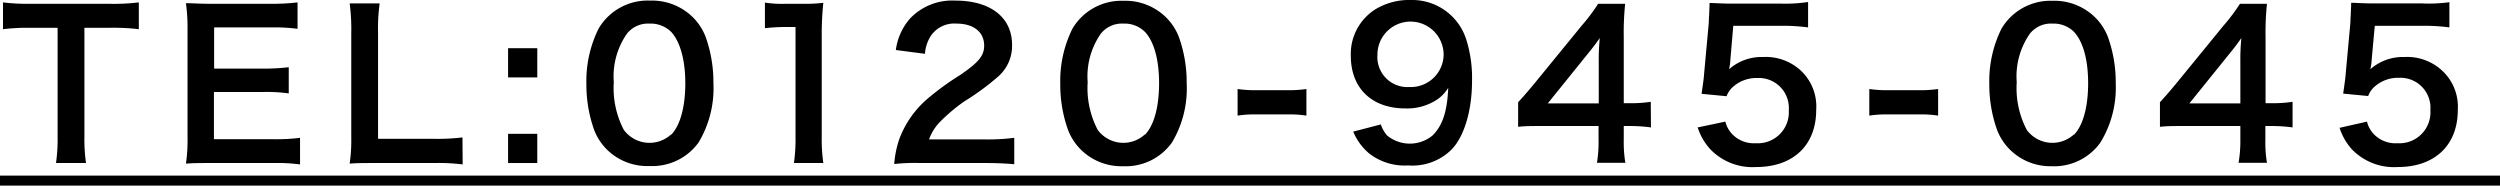
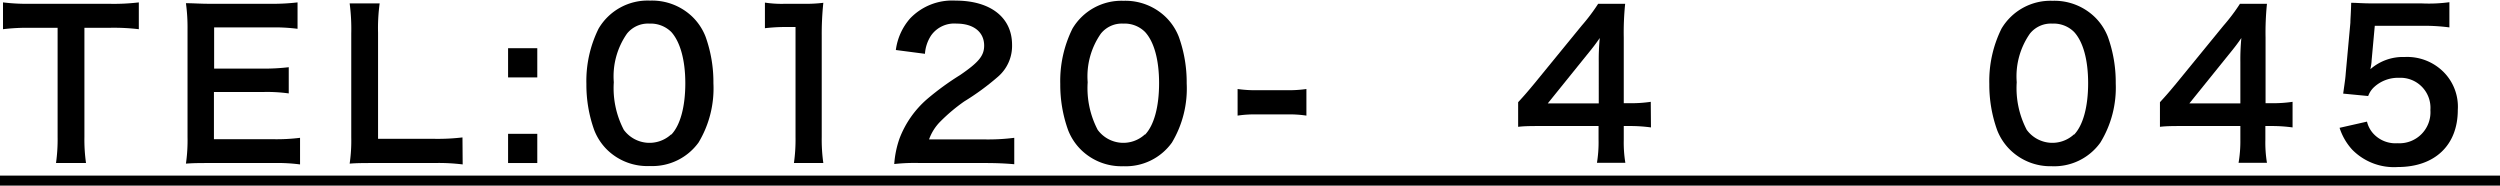
<svg xmlns="http://www.w3.org/2000/svg" viewBox="0 0 249.96 18.56">
  <g id="圖層_2" data-name="圖層 2">
    <g id="レイヤー_1" data-name="レイヤー 1">
      <path d="M8.44,13.7a16.6,16.6,0,0,0,.16,2.6h-3a16.77,16.77,0,0,0,.16-2.6V2.78H3A19.86,19.86,0,0,0,.3,2.92V.24A20.12,20.12,0,0,0,3,.38h7.92A21.22,21.22,0,0,0,13.88.24V2.92a21,21,0,0,0-2.94-.14H8.44Z" />
      <path d="M30,16.44a17.19,17.19,0,0,0-2.58-.14H21.13c-1.2,0-1.74,0-2.54.06a16.18,16.18,0,0,0,.16-2.64V2.9A17.69,17.69,0,0,0,18.59.32c.8,0,1.32.06,2.54.06h6A21.37,21.37,0,0,0,29.75.24V2.88a17.91,17.91,0,0,0-2.58-.14H21.41V6.86h4.86a20.82,20.82,0,0,0,2.6-.14V9.34a15.67,15.67,0,0,0-2.6-.14H21.39v4.72h6A19.13,19.13,0,0,0,30,13.78Z" />
      <path d="M46.26,16.44a19.42,19.42,0,0,0-2.84-.14H37.5c-1.12,0-1.82,0-2.54.06a15.87,15.87,0,0,0,.16-2.64V3.34a19.5,19.5,0,0,0-.16-3h3a18.24,18.24,0,0,0-.16,2.94V13.88h5.6a21.11,21.11,0,0,0,2.84-.14Z" />
      <path d="M53.72,4.82V7.74H50.8V4.82Zm0,8.56V16.3H50.8V13.38Z" />
      <path d="M60.73,15a5.6,5.6,0,0,1-1.32-2,13.39,13.39,0,0,1-.78-4.6,11.78,11.78,0,0,1,1.22-5.54A5.69,5.69,0,0,1,65,.06a5.82,5.82,0,0,1,4.23,1.62,5.6,5.6,0,0,1,1.32,2,13.45,13.45,0,0,1,.78,4.64,10.5,10.5,0,0,1-1.48,5.92,5.7,5.7,0,0,1-4.87,2.36A5.76,5.76,0,0,1,60.73,15Zm6.39-1.54c.9-.94,1.4-2.8,1.4-5.14S68,4.18,67.12,3.2a2.93,2.93,0,0,0-2.19-.84,2.69,2.69,0,0,0-2.24,1,7.46,7.46,0,0,0-1.32,4.86,9,9,0,0,0,1,4.76,3.19,3.19,0,0,0,4.73.46Z" />
      <path d="M79.38,16.3a16.6,16.6,0,0,0,.16-2.6v-11h-1a17.79,17.79,0,0,0-2.06.12V.26a11.11,11.11,0,0,0,2,.12h1.84a14.55,14.55,0,0,0,2-.1,30.14,30.14,0,0,0-.16,3.3V13.7a16.77,16.77,0,0,0,.16,2.6Z" />
      <path d="M92,16.3a18.6,18.6,0,0,0-2.59.1,9.75,9.75,0,0,1,.53-2.56,9.87,9.87,0,0,1,2.74-3.92A27.54,27.54,0,0,1,96,7.5c1.84-1.26,2.4-1.92,2.4-2.94,0-1.36-1.06-2.2-2.76-2.2a2.83,2.83,0,0,0-2.54,1.18,3.8,3.8,0,0,0-.62,1.84L89.57,5A5.93,5.93,0,0,1,91,1.84,5.82,5.82,0,0,1,95.53.06c3.5,0,5.66,1.68,5.66,4.42a4.06,4.06,0,0,1-1.42,3.2,25,25,0,0,1-3.36,2.46,17.5,17.5,0,0,0-2.38,2,4.82,4.82,0,0,0-1.14,1.8h5.6a21,21,0,0,0,2.92-.16v2.64c-.94-.08-1.74-.12-3-.12Z" />
      <path d="M108.11,15a5.6,5.6,0,0,1-1.32-2,13.39,13.39,0,0,1-.78-4.6,11.78,11.78,0,0,1,1.22-5.54,5.69,5.69,0,0,1,5.1-2.78,5.81,5.81,0,0,1,4.22,1.62,5.6,5.6,0,0,1,1.32,2,13.45,13.45,0,0,1,.78,4.64,10.5,10.5,0,0,1-1.48,5.92,5.68,5.68,0,0,1-4.86,2.36A5.76,5.76,0,0,1,108.11,15Zm6.38-1.54c.9-.94,1.4-2.8,1.4-5.14s-.5-4.14-1.4-5.12a2.89,2.89,0,0,0-2.18-.84,2.69,2.69,0,0,0-2.24,1,7.46,7.46,0,0,0-1.32,4.86,9,9,0,0,0,1,4.76,3.18,3.18,0,0,0,4.72.46Z" />
      <path d="M123.74,8.9a12.53,12.53,0,0,0,1.88.12h3.1a12.63,12.63,0,0,0,1.9-.12v2.66a11,11,0,0,0-1.9-.12h-3.1a11,11,0,0,0-1.88.12Z" />
-       <path d="M138.06,12.44a3.32,3.32,0,0,0,.62,1.1,3.58,3.58,0,0,0,4.56,0c1-1,1.46-2.4,1.56-4.76a3.91,3.91,0,0,1-1.06,1.14,5.44,5.44,0,0,1-3.24.92c-3.32,0-5.44-2-5.44-5.26A5.27,5.27,0,0,1,137.6.88,6.54,6.54,0,0,1,141.1,0a5.67,5.67,0,0,1,5.5,3.94,12.81,12.81,0,0,1,.58,4.14c0,3-.8,5.66-2.12,6.94a5.54,5.54,0,0,1-4.26,1.52,5.78,5.78,0,0,1-3.86-1.16,5.66,5.66,0,0,1-1.64-2.22Zm6.28-7a3.31,3.31,0,0,0-6.62.06,3,3,0,0,0,3.18,3.2A3.28,3.28,0,0,0,144.34,5.42Z" />
      <path d="M165.07,12.74a15.44,15.44,0,0,0-2-.14h-.72V14a12.43,12.43,0,0,0,.16,2.28h-2.84a12.76,12.76,0,0,0,.16-2.32V12.6h-5.54c-1.18,0-1.82,0-2.5.08V10.22c.68-.74.9-1,1.6-1.84l4.74-5.8a19,19,0,0,0,1.66-2.2h2.7a28.15,28.15,0,0,0-.14,3.38v6.56h.7a13.17,13.17,0,0,0,2-.14ZM159.85,6.2a22.63,22.63,0,0,1,.1-2.4c-.4.58-.64.9-1.36,1.78l-3.84,4.76h5.1Z" />
-       <path d="M172.51,12.16a2.74,2.74,0,0,0,.6,1.16,3,3,0,0,0,2.46,1,3.1,3.1,0,0,0,3.28-3.3,3,3,0,0,0-3.14-3.22,3.52,3.52,0,0,0-2.48.92,2.29,2.29,0,0,0-.6.9l-2.5-.24c.2-1.42.22-1.52.26-2.08l.46-5c0-.36.06-1,.08-2,.6,0,1.06.06,2.12.06H178a15.23,15.23,0,0,0,2.78-.16V2.74A19.18,19.18,0,0,0,178,2.58h-4.7L173,6.08q0,.24-.12.84a4.92,4.92,0,0,1,3.42-1.22,5.14,5.14,0,0,1,3.9,1.5A4.92,4.92,0,0,1,181.59,11c0,3.52-2.3,5.7-6,5.7A5.85,5.85,0,0,1,171,14.92a5.9,5.9,0,0,1-1.26-2.18Z" />
-       <path d="M186.9,8.9a12.53,12.53,0,0,0,1.88.12h3.1a12.63,12.63,0,0,0,1.9-.12v2.66a11,11,0,0,0-1.9-.12h-3.1a11,11,0,0,0-1.88.12Z" />
      <path d="M201,15a5.6,5.6,0,0,1-1.32-2,13.39,13.39,0,0,1-.78-4.6,11.78,11.78,0,0,1,1.22-5.54,5.69,5.69,0,0,1,5.1-2.78,5.81,5.81,0,0,1,4.22,1.62,5.6,5.6,0,0,1,1.32,2,13.45,13.45,0,0,1,.78,4.64A10.5,10.5,0,0,1,210,14.26a5.68,5.68,0,0,1-4.86,2.36A5.76,5.76,0,0,1,201,15Zm6.38-1.54c.9-.94,1.4-2.8,1.4-5.14s-.5-4.14-1.4-5.12a2.89,2.89,0,0,0-2.18-.84,2.69,2.69,0,0,0-2.24,1,7.46,7.46,0,0,0-1.32,4.86,9,9,0,0,0,1,4.76,3.18,3.18,0,0,0,4.72.46Z" />
      <path d="M229.22,12.74a15.44,15.44,0,0,0-2-.14h-.72V14a12.43,12.43,0,0,0,.16,2.28h-2.84A12.76,12.76,0,0,0,224,14V12.6h-5.54c-1.18,0-1.82,0-2.5.08V10.22c.68-.74.9-1,1.6-1.84l4.74-5.8a19,19,0,0,0,1.66-2.2h2.7a28.15,28.15,0,0,0-.14,3.38v6.56h.7a13.17,13.17,0,0,0,2-.14ZM224,6.2a22.63,22.63,0,0,1,.1-2.4c-.4.58-.64.9-1.36,1.78l-3.84,4.76H224Z" />
      <path d="M236.66,12.16a2.74,2.74,0,0,0,.6,1.16,3,3,0,0,0,2.46,1A3.1,3.1,0,0,0,243,11a3,3,0,0,0-3.14-3.22,3.52,3.52,0,0,0-2.48.92,2.29,2.29,0,0,0-.6.9l-2.5-.24c.2-1.42.22-1.52.26-2.08l.46-5c0-.36.06-1,.08-2,.6,0,1.06.06,2.12.06h4.92A15.23,15.23,0,0,0,244.9.22V2.74a19.18,19.18,0,0,0-2.76-.16h-4.7l-.32,3.5q0,.24-.12.84a4.92,4.92,0,0,1,3.42-1.22,5.14,5.14,0,0,1,3.9,1.5A4.92,4.92,0,0,1,245.74,11c0,3.52-2.3,5.7-6,5.7a5.85,5.85,0,0,1-4.56-1.74,5.9,5.9,0,0,1-1.26-2.18Z" />
      <path d="M0,18.56v-1H250v1Z" />
    </g>
  </g>
</svg>